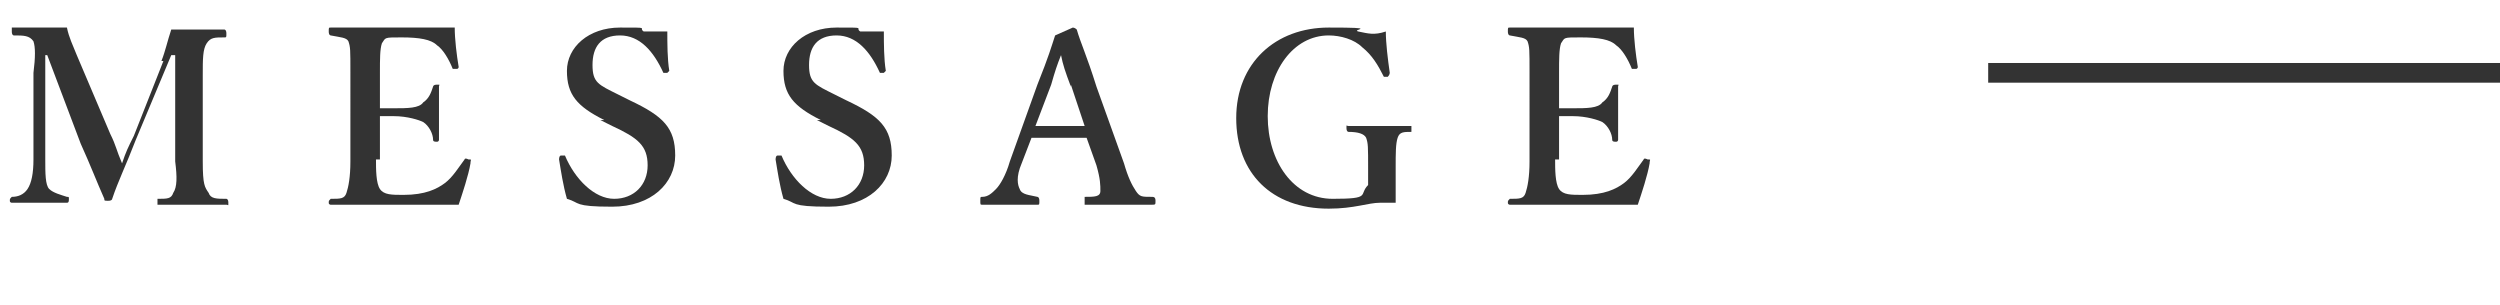
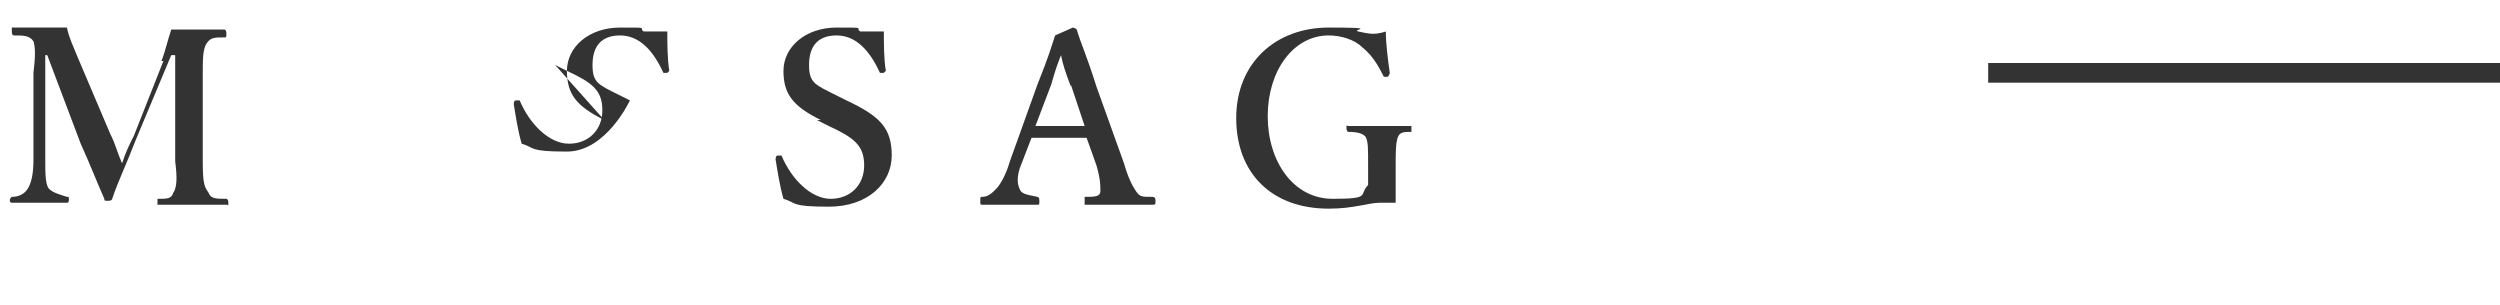
<svg xmlns="http://www.w3.org/2000/svg" id="b" viewBox="0 0 127 15.5">
  <g id="c">
    <g>
      <g>
        <path d="M8.2,3.1c.2-.5,.3-1,.5-1.6,.4,0,.9,0,1.3,0s1,0,1.4,0c0,0,.1,0,.1,.2s0,.2-.1,.2c-.5,0-.7,0-.9,.3-.2,.3-.2,.8-.2,1.6v4.4c0,1.2,.1,1.3,.3,1.6,.1,.3,.4,.3,.9,.3,0,0,.1,0,.1,.2s0,.1-.1,.1c-.6,0-1.3,0-1.8,0s-1.2,0-1.7,0c0,0,0,0,0-.2s0-.1,0-.1c.5,0,.7,0,.8-.3,.2-.3,.2-.8,.1-1.6V2.8h-.2l-1.8,4.3c-.5,1.3-.9,2.1-1.2,3,0,0,0,.1-.2,.1s-.2,0-.2-.1c-.4-.9-.7-1.7-1.2-2.8L2.4,2.8h-.1v5.3c0,.7,0,1.3,.2,1.5,.2,.2,.6,.3,.9,.4,.1,0,.1,0,.1,.1s0,.2-.1,.2c-.5,0-.9,0-1.4,0s-.9,0-1.4,0c0,0-.1,0-.1-.1s0-.1,.1-.2c.3,0,.6-.1,.8-.4,.2-.3,.3-.8,.3-1.5V3.7c.1-.8,.1-1.3,0-1.6-.2-.3-.5-.3-1-.3,0,0-.1,0-.1-.2s0-.2,0-.2c.5,0,1,0,1.4,0s.9,0,1.4,0c.1,.5,.3,.9,.5,1.4l1.7,4c.3,.6,.3,.8,.6,1.5,.2-.6,.3-.8,.6-1.4l1.5-3.8Z" style="fill:#333;" />
-         <path d="M19.1,8.1c0,.5,0,1.2,.2,1.5,.2,.3,.6,.3,1.2,.3,1.1,0,1.7-.3,2.1-.6,.4-.3,.7-.8,1-1.2,0,0,0-.1,.2,0,.2,0,.1,0,.1,.2-.1,.6-.4,1.5-.6,2.1-1.1,0-2.2,0-3.2,0s-2.2,0-3.3,0c0,0-.1,0-.1-.1s0-.1,.1-.2c.5,0,.7,0,.8-.3,.1-.3,.2-.8,.2-1.6V3.7c0-1.2,0-1.3-.1-1.6-.1-.2-.4-.2-.9-.3,0,0-.1,0-.1-.2s0-.2,.1-.2c1.1,0,2.2,0,3.2,0s2,0,3.1,0c0,.6,.1,1.4,.2,2,0,0,0,.1-.1,.1-.1,0-.2,0-.2,0-.2-.5-.5-1-.8-1.2-.3-.3-.9-.4-1.8-.4s-.8,0-1,.3c-.1,.3-.1,.8-.1,1.5v1.8c.2,0,.5,0,.7,0,.7,0,1.3,0,1.5-.3,.3-.2,.4-.5,.5-.8,0,0,0-.1,.2-.1s.1,0,.1,.1c0,.4,0,.9,0,1.3s0,1,0,1.4c0,0,0,.1-.1,.1s-.2,0-.2-.1c0-.3-.2-.7-.5-.9-.2-.1-.8-.3-1.5-.3s-.5,0-.7,0v2.2Z" style="fill:#333;" />
-         <path d="M30.7,6.1c-1.4-.7-1.9-1.3-1.9-2.5s1.1-2.2,2.7-2.2,.9,0,1.2,.2c.4,0,.8,0,1.2,0,0,.6,0,1.4,.1,2,0,0,0,0-.1,.1-.1,0-.2,0-.2,0-.5-1.1-1.2-1.9-2.2-1.9s-1.4,.6-1.4,1.5,.3,1,1.3,1.5l.6,.3c1.7,.8,2.3,1.4,2.3,2.8s-1.2,2.6-3.2,2.6-1.6-.2-2.3-.4c-.2-.7-.3-1.4-.4-2,0,0,0-.2,.1-.2,.1,0,.2,0,.2,0,.5,1.2,1.5,2.2,2.5,2.2s1.7-.7,1.7-1.7-.5-1.4-1.8-2l-.6-.3Z" style="fill:#333;" />
+         <path d="M30.7,6.1c-1.4-.7-1.9-1.3-1.9-2.5s1.1-2.2,2.7-2.2,.9,0,1.2,.2c.4,0,.8,0,1.2,0,0,.6,0,1.4,.1,2,0,0,0,0-.1,.1-.1,0-.2,0-.2,0-.5-1.1-1.2-1.9-2.2-1.9s-1.4,.6-1.4,1.5,.3,1,1.3,1.5l.6,.3s-1.2,2.6-3.2,2.6-1.6-.2-2.3-.4c-.2-.7-.3-1.4-.4-2,0,0,0-.2,.1-.2,.1,0,.2,0,.2,0,.5,1.2,1.5,2.2,2.5,2.2s1.7-.7,1.7-1.7-.5-1.4-1.8-2l-.6-.3Z" style="fill:#333;" />
        <path d="M41.7,6.1c-1.4-.7-1.9-1.3-1.9-2.5s1.1-2.2,2.7-2.2,.9,0,1.2,.2c.4,0,.8,0,1.2,0,0,.6,0,1.4,.1,2,0,0,0,0-.1,.1-.1,0-.2,0-.2,0-.5-1.1-1.2-1.9-2.2-1.9s-1.4,.6-1.4,1.5,.3,1,1.3,1.5l.6,.3c1.7,.8,2.3,1.4,2.3,2.8s-1.2,2.6-3.2,2.6-1.6-.2-2.3-.4c-.2-.7-.3-1.4-.4-2,0,0,0-.2,.1-.2,.1,0,.2,0,.2,0,.5,1.2,1.5,2.2,2.5,2.2s1.7-.7,1.7-1.7-.5-1.4-1.8-2l-.6-.3Z" style="fill:#333;" />
        <path d="M55.3,7c-.4,0-.9,0-1.4,0s-1,0-1.5,0l-.5,1.3c-.3,.7-.2,1.1-.1,1.3,.1,.3,.5,.3,.9,.4,0,0,.1,0,.1,.2s0,.2-.1,.2c-.4,0-1.1,0-1.5,0s-.9,0-1.3,0c-.1,0-.1,0-.1-.2s0-.2,.1-.2c.3,0,.5-.2,.7-.4,.2-.2,.5-.7,.7-1.4l1.4-3.9c.6-1.5,.7-1.9,.9-2.5l.9-.4c0,0,.1,0,.2,.1,.2,.7,.5,1.3,1,2.9l1.4,3.9c.2,.7,.4,1.1,.6,1.4,.2,.3,.3,.3,.8,.3,.1,0,.2,0,.2,.2s0,.2-.2,.2c-.5,0-1.2,0-1.7,0s-1.2,0-1.7,0c0,0,0,0,0-.2s0-.2,0-.2c.5,0,.8,0,.8-.3,0-.3,0-.6-.2-1.3l-.5-1.4Zm-.9-2.6c-.3-.8-.4-1.1-.5-1.6-.2,.5-.3,.8-.5,1.5l-.8,2.1c.4,0,.9,0,1.3,0s.9,0,1.2,0l-.7-2.1Z" style="fill:#333;" />
        <path d="M70.6,3.7c0,0,0,.1-.1,.2-.1,0-.2,0-.2,0-.3-.6-.6-1.1-1.1-1.5-.4-.4-1.1-.6-1.7-.6-1.8,0-3.1,1.8-3.1,4.1s1.3,4.2,3.3,4.2,1.3-.2,1.8-.7c0-.3,0-.5,0-.8,0-1.2,0-1.3-.1-1.6-.1-.2-.4-.3-.9-.3,0,0-.1,0-.1-.2s0-.1,.1-.1c.6,0,1.2,0,1.7,0s1,0,1.5,0c0,0,0,0,0,.1s0,.1,0,.2c-.4,0-.6,0-.7,.3-.1,.3-.1,.8-.1,1.5s0,1.3,0,1.8c0,0,0,0-.1,0-.3,0-.5,0-.7,0-.6,0-1.3,.3-2.6,.3-2.9,0-4.7-1.8-4.7-4.6s2-4.6,4.7-4.6,1.1,.1,1.5,.2c.5,.1,.8,.2,1.4,0,0,.6,.1,1.4,.2,2.1Z" style="fill:#333;" />
-         <path d="M79,8.1c0,.5,0,1.2,.2,1.5,.2,.3,.6,.3,1.2,.3,1.1,0,1.7-.3,2.1-.6,.4-.3,.7-.8,1-1.2,0,0,0-.1,.2,0,.2,0,.1,0,.1,.2-.1,.6-.4,1.5-.6,2.1-1.1,0-2.2,0-3.2,0s-2.2,0-3.3,0c0,0-.1,0-.1-.1s0-.1,.1-.2c.5,0,.7,0,.8-.3,.1-.3,.2-.8,.2-1.6V3.7c0-1.2,0-1.3-.1-1.6-.1-.2-.4-.2-.9-.3,0,0-.1,0-.1-.2s0-.2,.1-.2c1.1,0,2.2,0,3.2,0s2,0,3.1,0c0,.6,.1,1.4,.2,2,0,0,0,.1-.1,.1-.1,0-.2,0-.2,0-.2-.5-.5-1-.8-1.2-.3-.3-.9-.4-1.8-.4s-.8,0-1,.3c-.1,.3-.1,.8-.1,1.5v1.8c.2,0,.5,0,.7,0,.7,0,1.3,0,1.5-.3,.3-.2,.4-.5,.5-.8,0,0,0-.1,.2-.1s.1,0,.1,.1c0,.4,0,.9,0,1.3s0,1,0,1.4c0,0,0,.1-.1,.1s-.2,0-.2-.1c0-.3-.2-.7-.5-.9-.2-.1-.8-.3-1.5-.3s-.5,0-.7,0v2.2Z" style="fill:#333;" />
      </g>
      <line x1="127" y1="3.7" x2="101" y2="3.7" style="fill:none; stroke:#333; stroke-miterlimit:10;" />
    </g>
  </g>
</svg>